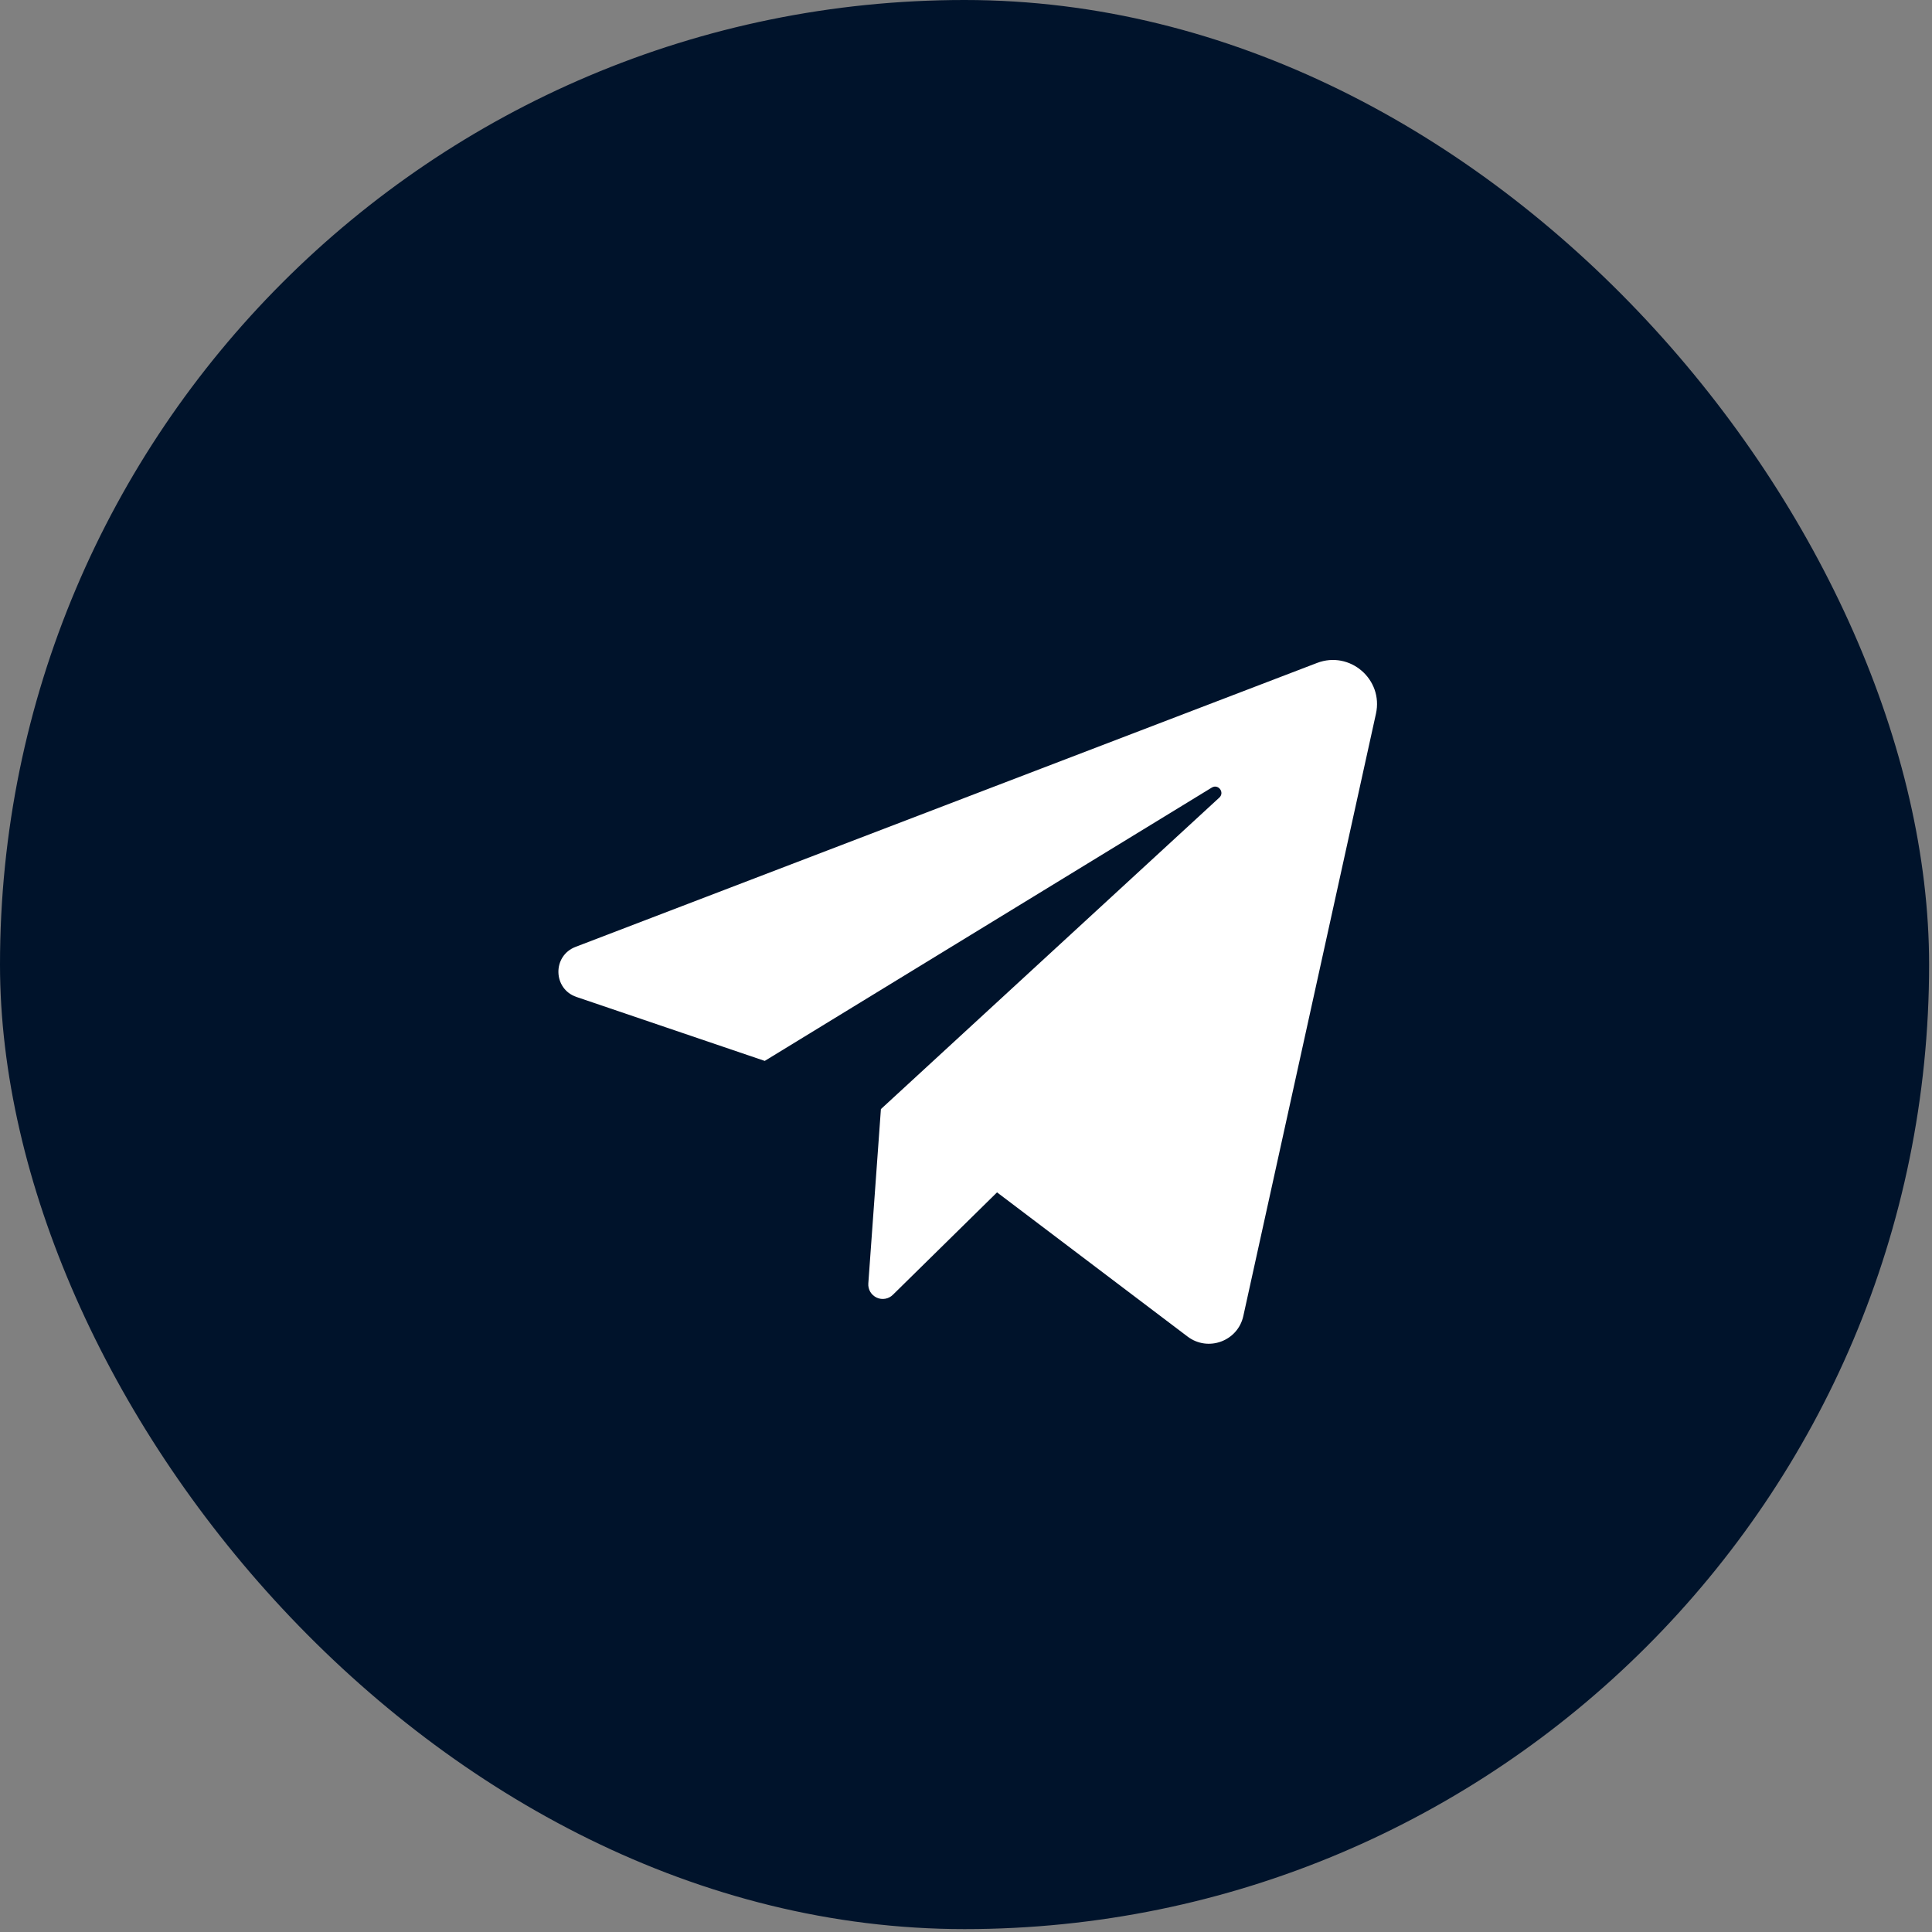
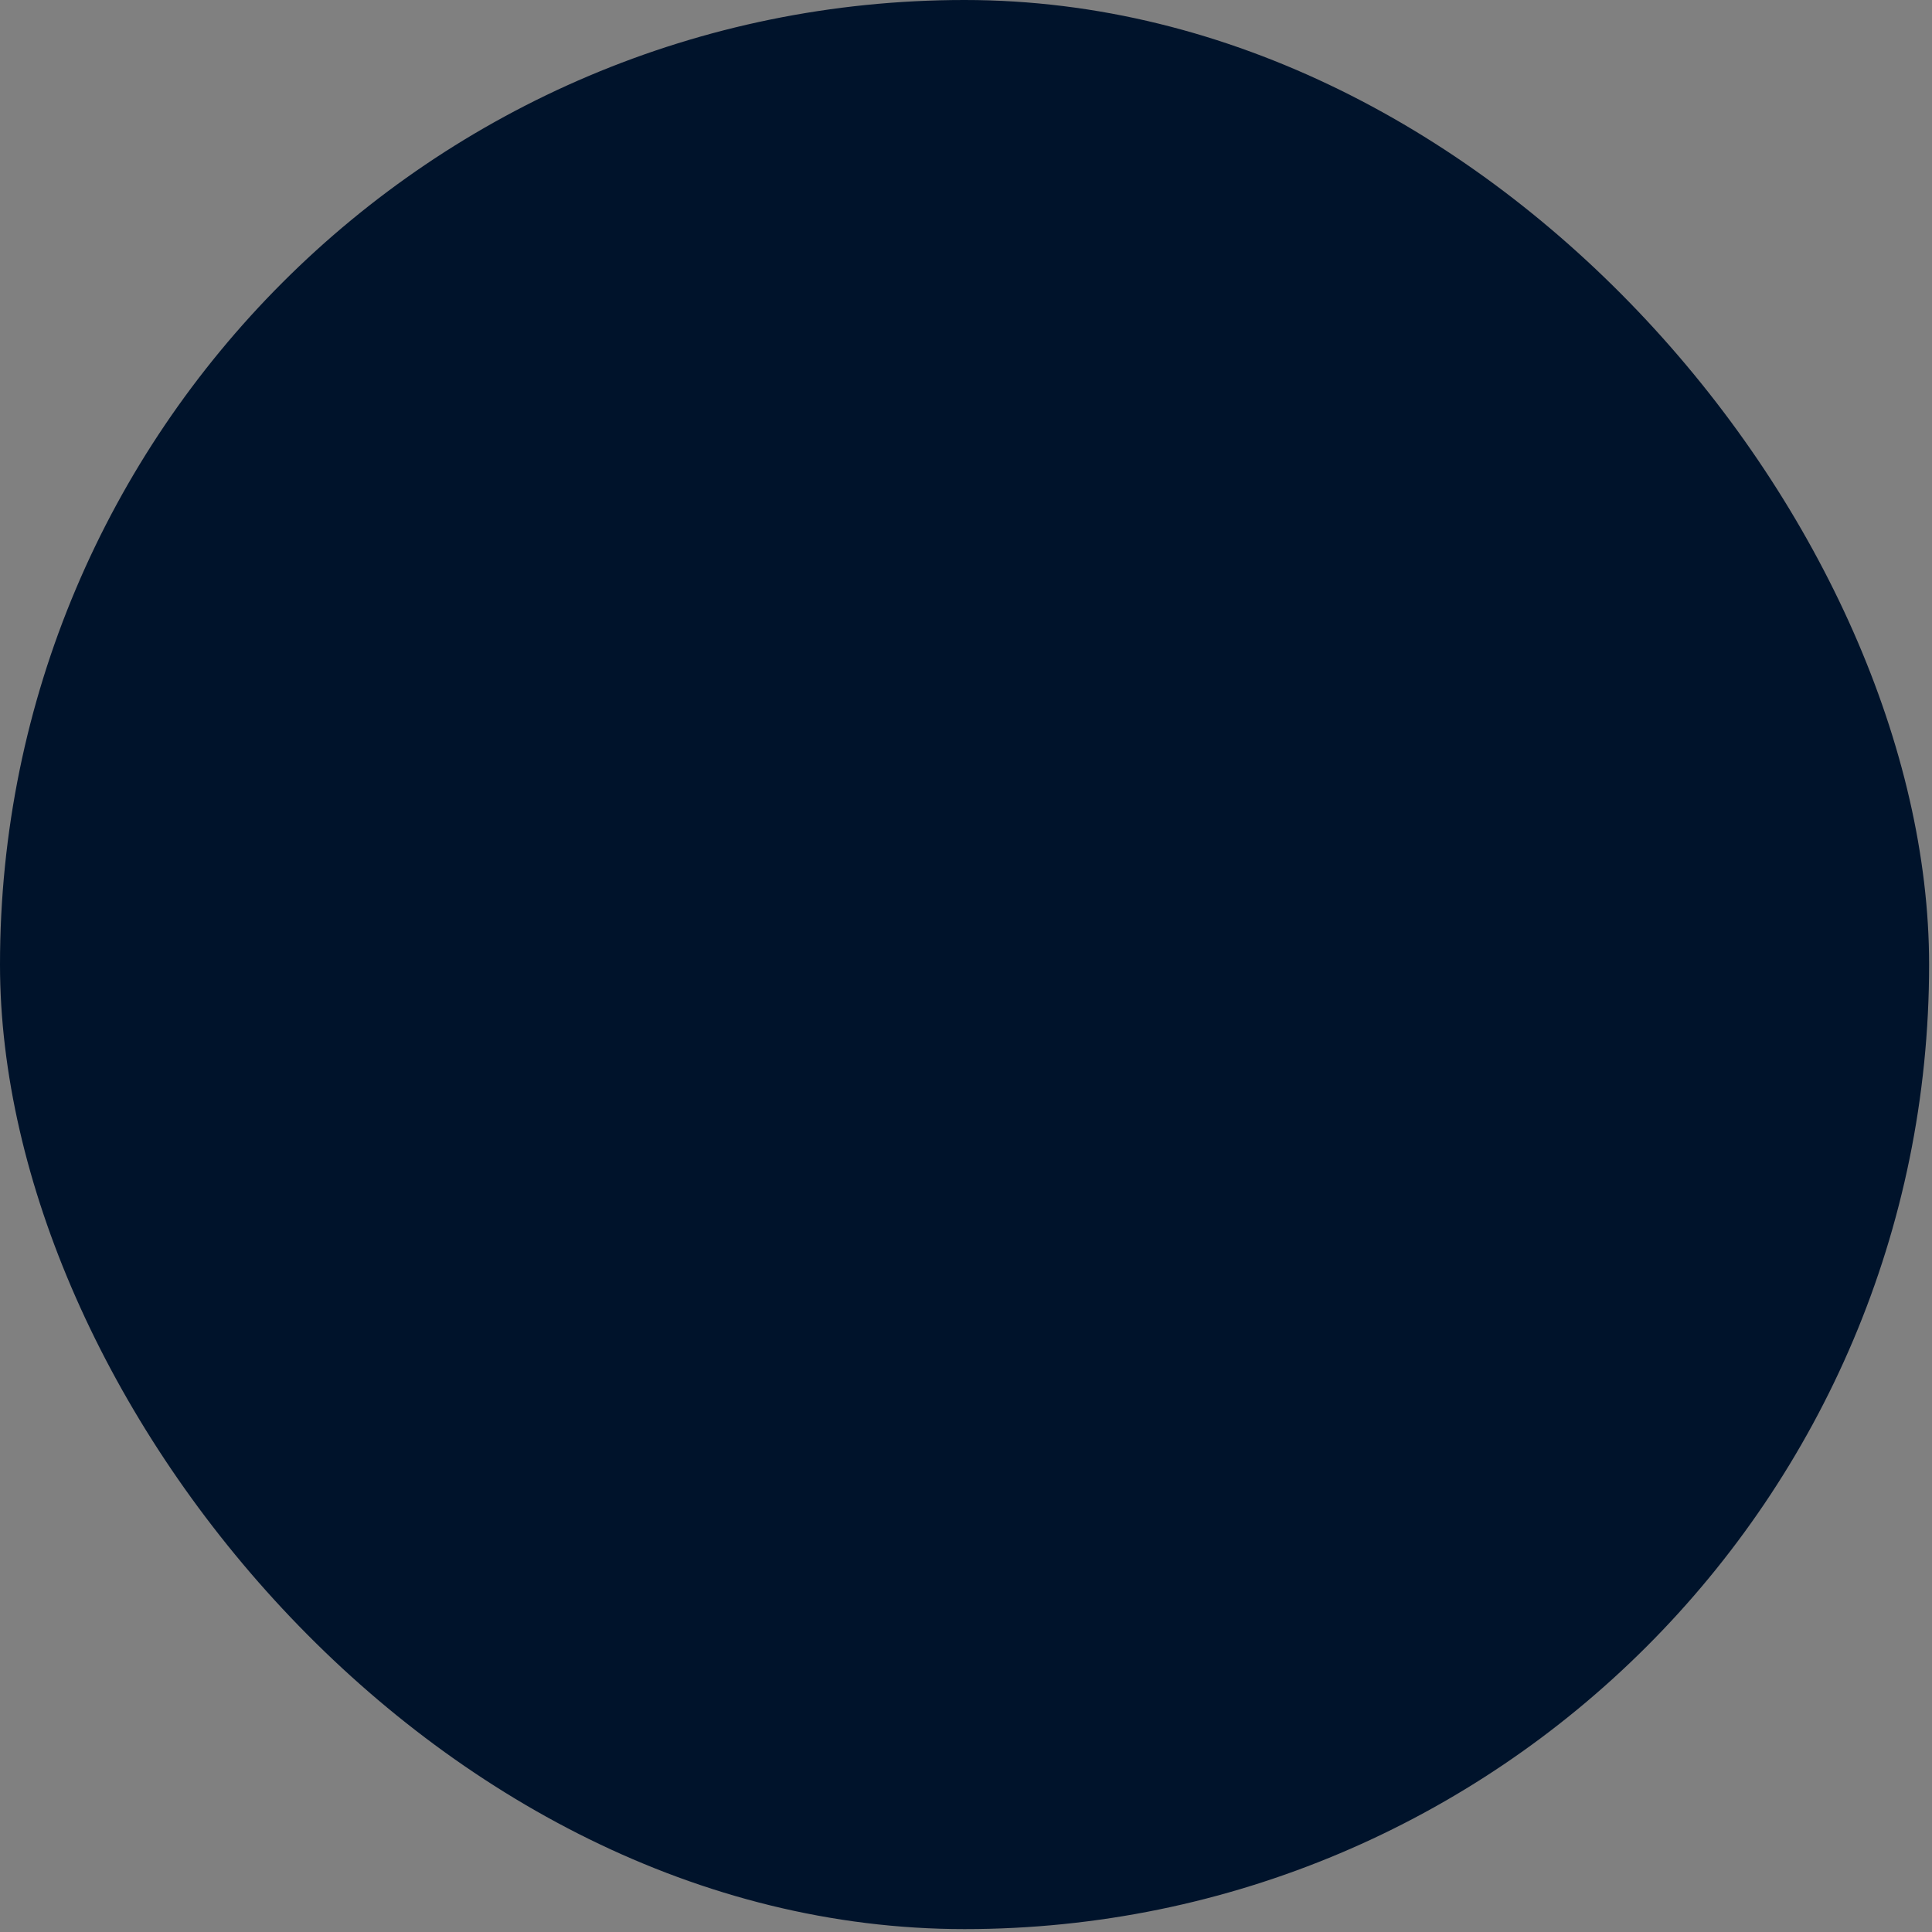
<svg xmlns="http://www.w3.org/2000/svg" width="48" height="48" viewBox="0 0 48 48" fill="none">
  <rect x="0" y="0" width="48" height="48" fill="#808080" stroke="none" />
  <rect width="47.928" height="47.928" rx="23.964" fill="#00132B" />
-   <path d="M14.322 24.769L19 26.358L30.107 19.567C30.268 19.469 30.433 19.688 30.294 19.816L21.886 27.555L21.573 31.888C21.568 31.961 21.585 32.033 21.622 32.096C21.659 32.158 21.715 32.208 21.781 32.239C21.847 32.27 21.92 32.279 21.992 32.267C22.064 32.255 22.13 32.221 22.182 32.17L24.771 29.624L29.504 33.206C30.014 33.593 30.753 33.321 30.89 32.696L34.185 17.733C34.374 16.879 33.537 16.158 32.721 16.471L14.299 23.525C13.72 23.747 13.736 24.57 14.322 24.769Z" fill="white" />
</svg>